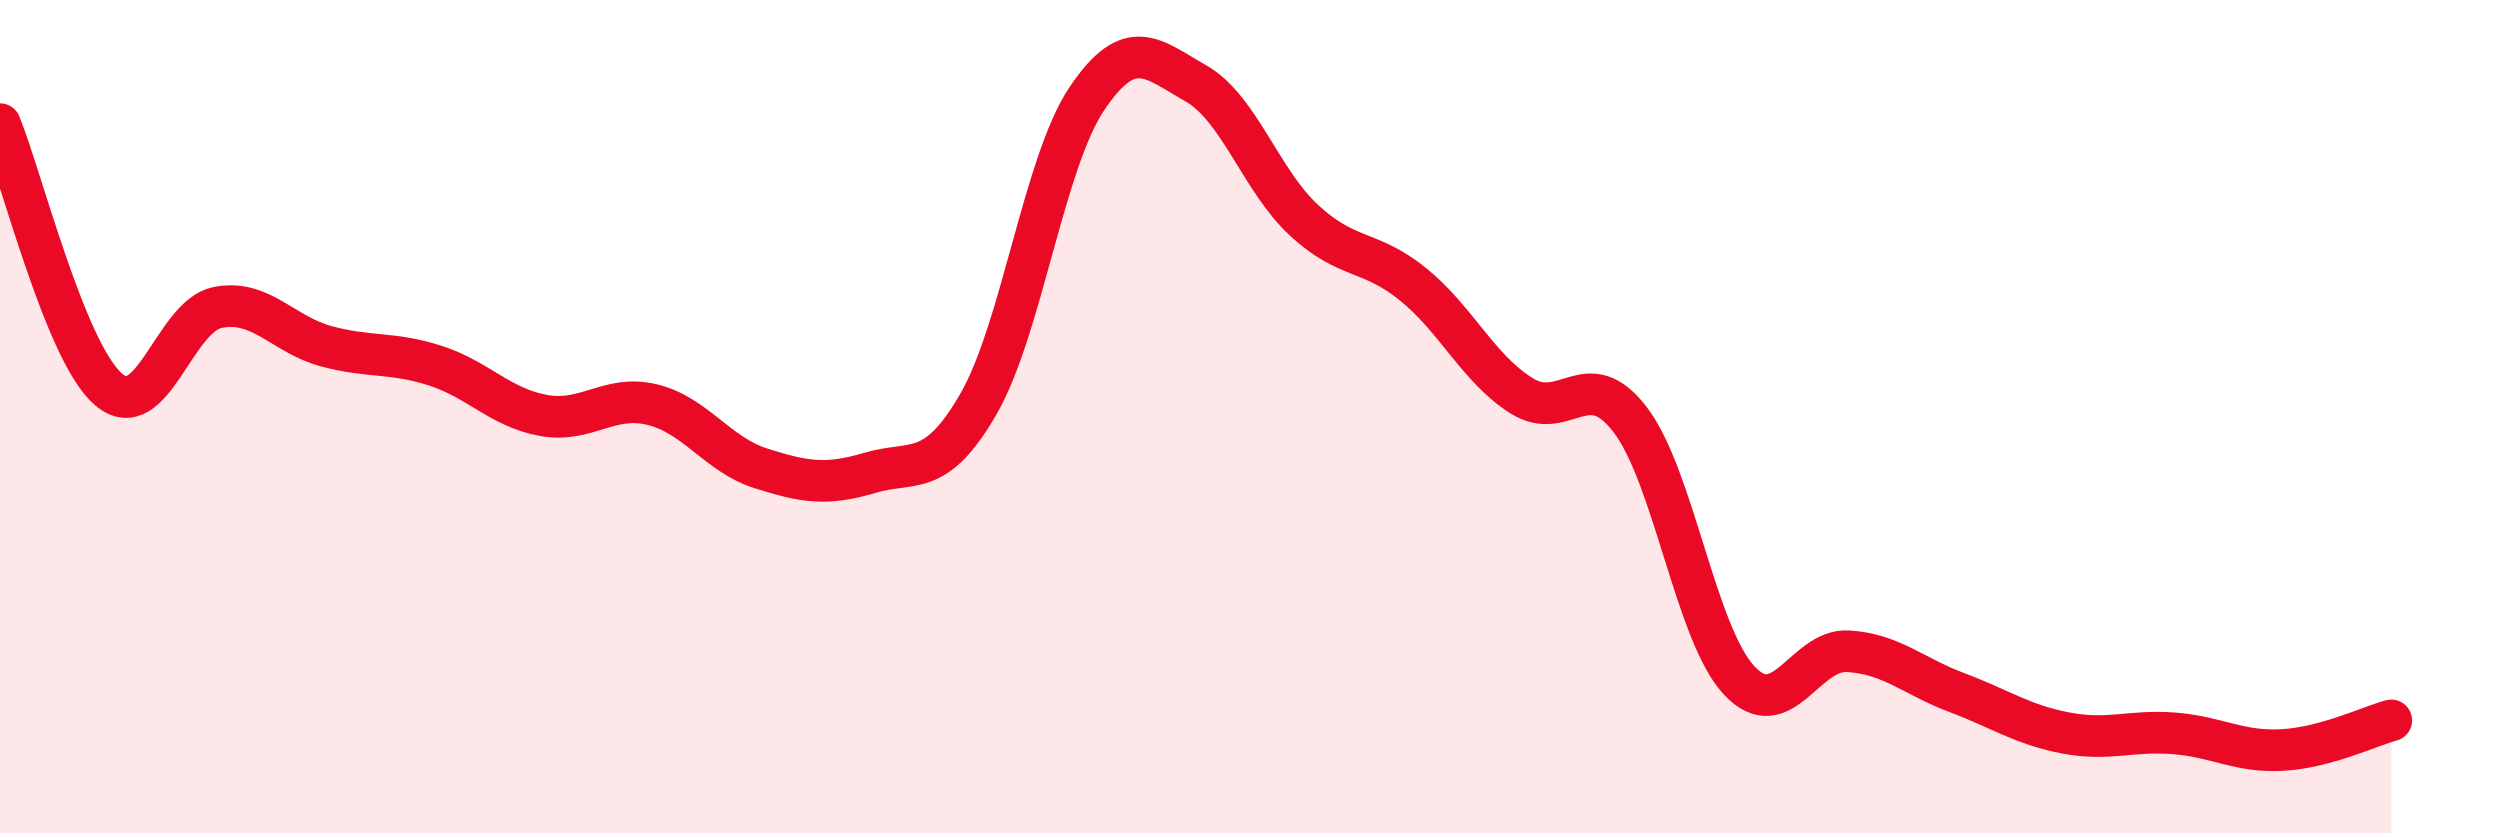
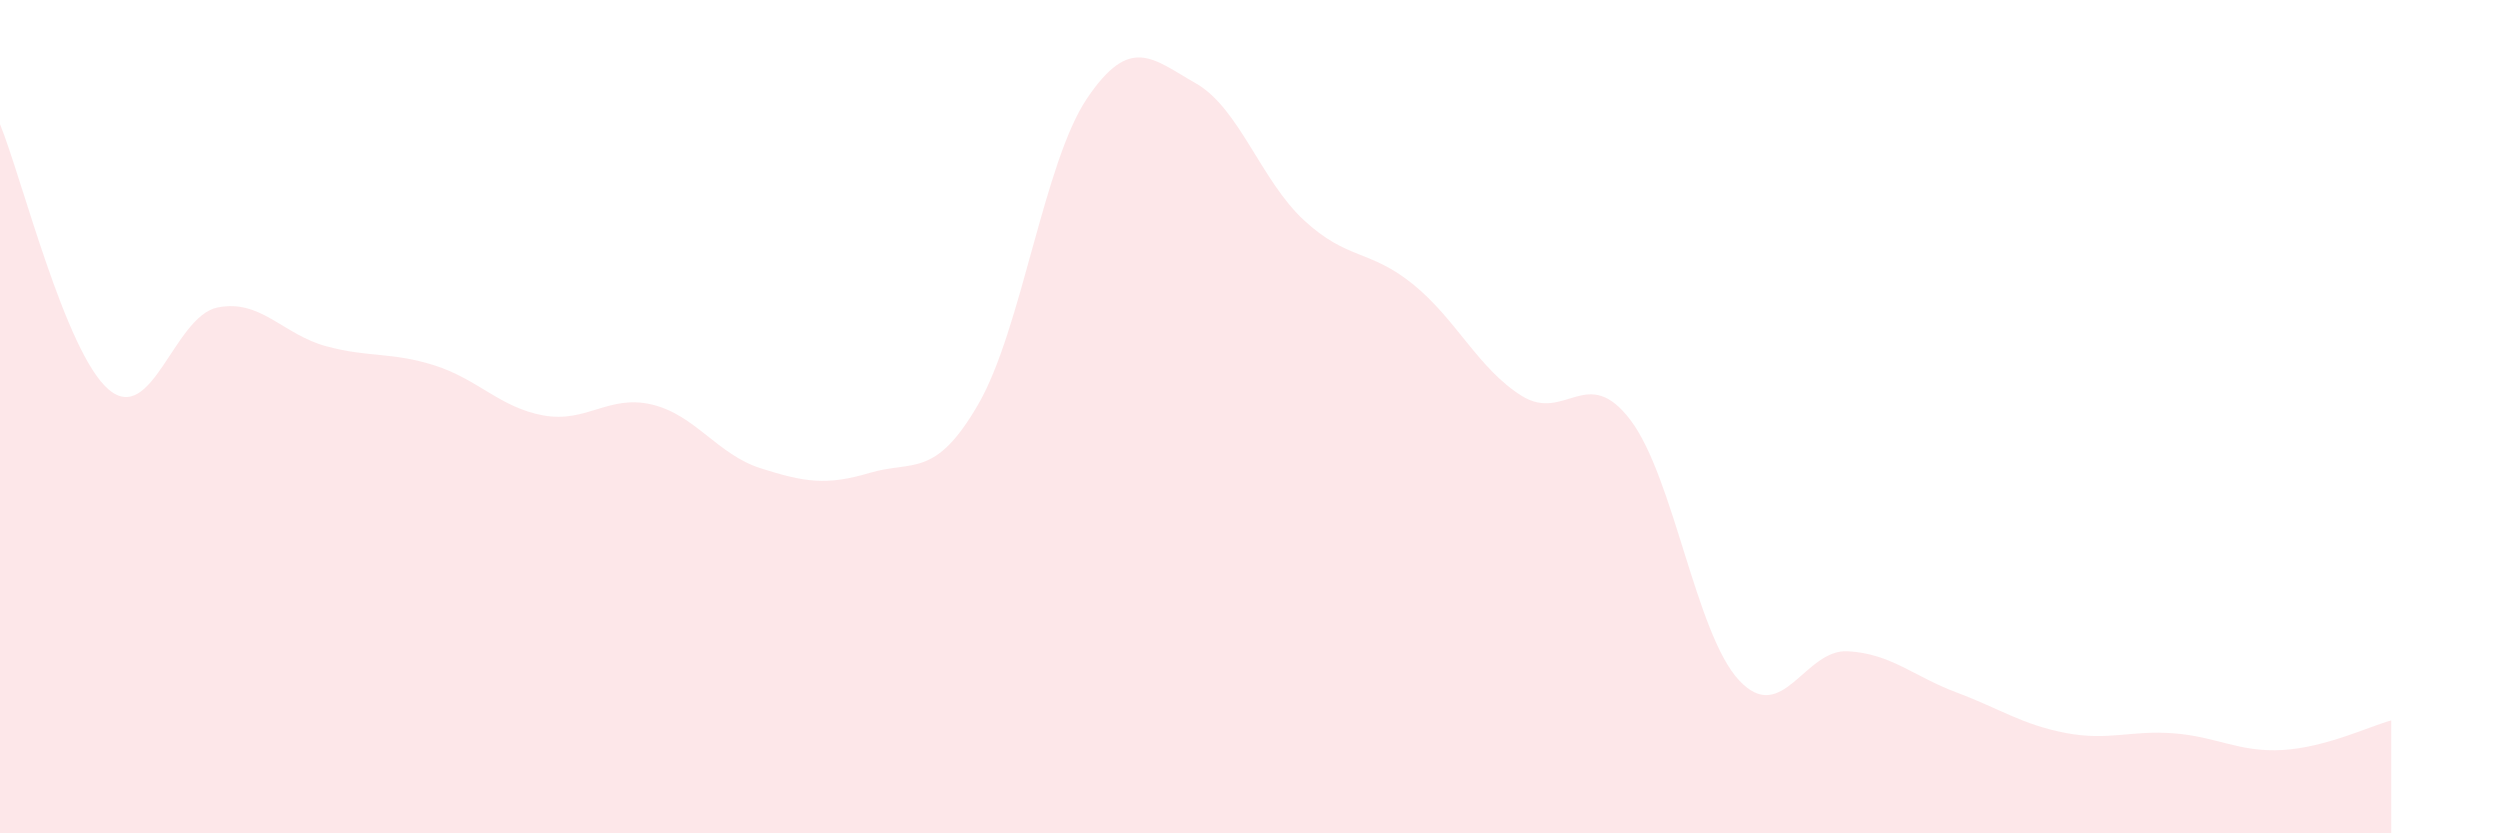
<svg xmlns="http://www.w3.org/2000/svg" width="60" height="20" viewBox="0 0 60 20">
  <path d="M 0,2.98 C 0.52,4.25 1.57,8.47 2.61,9.35 C 3.65,10.23 4.18,7.59 5.22,7.38 C 6.26,7.17 6.79,8.03 7.83,8.31 C 8.87,8.59 9.39,8.44 10.43,8.77 C 11.47,9.1 12,9.78 13.04,9.97 C 14.08,10.16 14.61,9.46 15.65,9.71 C 16.69,9.96 17.22,10.91 18.26,11.24 C 19.3,11.57 19.83,11.66 20.87,11.35 C 21.91,11.04 22.44,11.5 23.48,9.7 C 24.52,7.9 25.05,3.9 26.09,2.36 C 27.13,0.82 27.66,1.41 28.7,2 C 29.74,2.59 30.26,4.33 31.3,5.29 C 32.34,6.25 32.87,5.98 33.91,6.82 C 34.95,7.66 35.48,8.85 36.52,9.5 C 37.56,10.15 38.09,8.71 39.13,10.08 C 40.17,11.45 40.7,15.22 41.74,16.33 C 42.78,17.44 43.31,15.57 44.35,15.63 C 45.39,15.69 45.92,16.23 46.96,16.62 C 48,17.01 48.53,17.39 49.57,17.59 C 50.61,17.79 51.13,17.52 52.17,17.6 C 53.21,17.68 53.74,18.06 54.78,18 C 55.82,17.94 56.87,17.43 57.39,17.29L57.39 20L0 20Z" fill="#EB0A25" opacity="0.1" stroke-linecap="round" stroke-linejoin="round" />
-   <path d="M 0,2.98 C 0.52,4.25 1.57,8.47 2.61,9.35 C 3.65,10.23 4.18,7.59 5.22,7.38 C 6.26,7.17 6.79,8.03 7.83,8.31 C 8.87,8.59 9.39,8.44 10.43,8.77 C 11.47,9.1 12,9.78 13.04,9.97 C 14.08,10.16 14.61,9.46 15.65,9.71 C 16.69,9.96 17.22,10.91 18.26,11.24 C 19.3,11.57 19.83,11.66 20.87,11.35 C 21.91,11.04 22.44,11.5 23.48,9.7 C 24.52,7.9 25.05,3.9 26.09,2.36 C 27.13,0.82 27.66,1.41 28.7,2 C 29.74,2.59 30.26,4.33 31.3,5.29 C 32.34,6.25 32.87,5.98 33.91,6.82 C 34.95,7.66 35.48,8.85 36.52,9.5 C 37.56,10.15 38.09,8.71 39.13,10.08 C 40.17,11.45 40.7,15.22 41.74,16.33 C 42.78,17.44 43.31,15.57 44.35,15.63 C 45.39,15.69 45.92,16.23 46.96,16.62 C 48,17.01 48.53,17.39 49.57,17.59 C 50.61,17.79 51.13,17.52 52.17,17.6 C 53.21,17.68 53.74,18.06 54.78,18 C 55.82,17.94 56.87,17.43 57.39,17.29" stroke="#EB0A25" stroke-width="1" fill="none" stroke-linecap="round" stroke-linejoin="round" />
</svg>